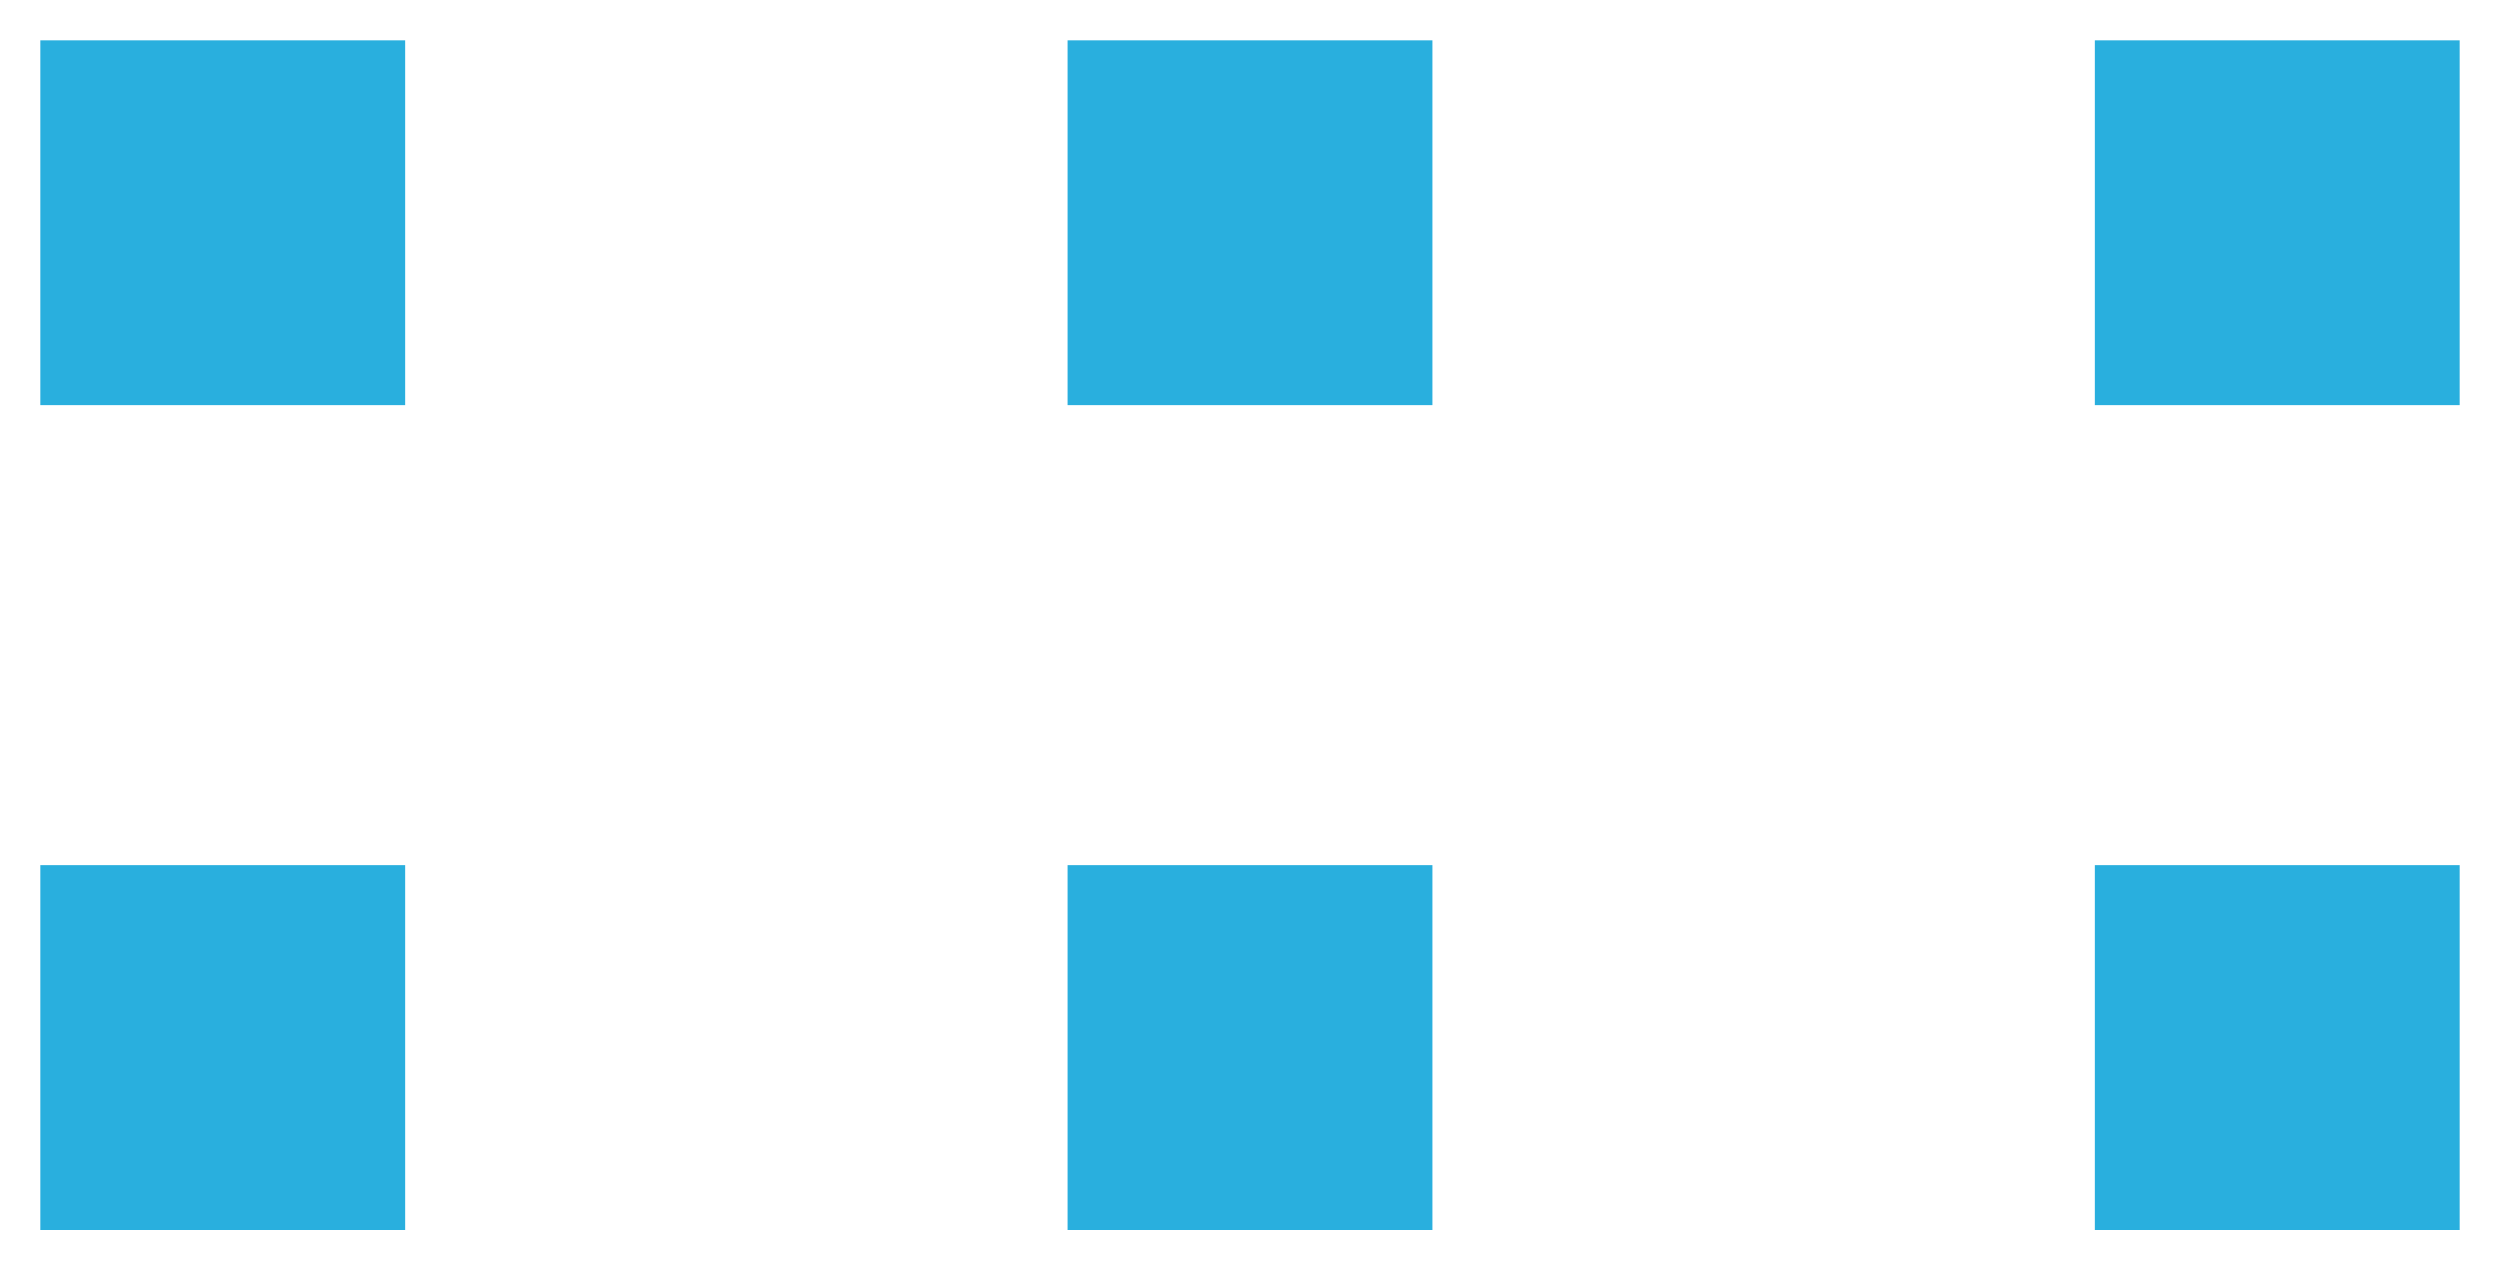
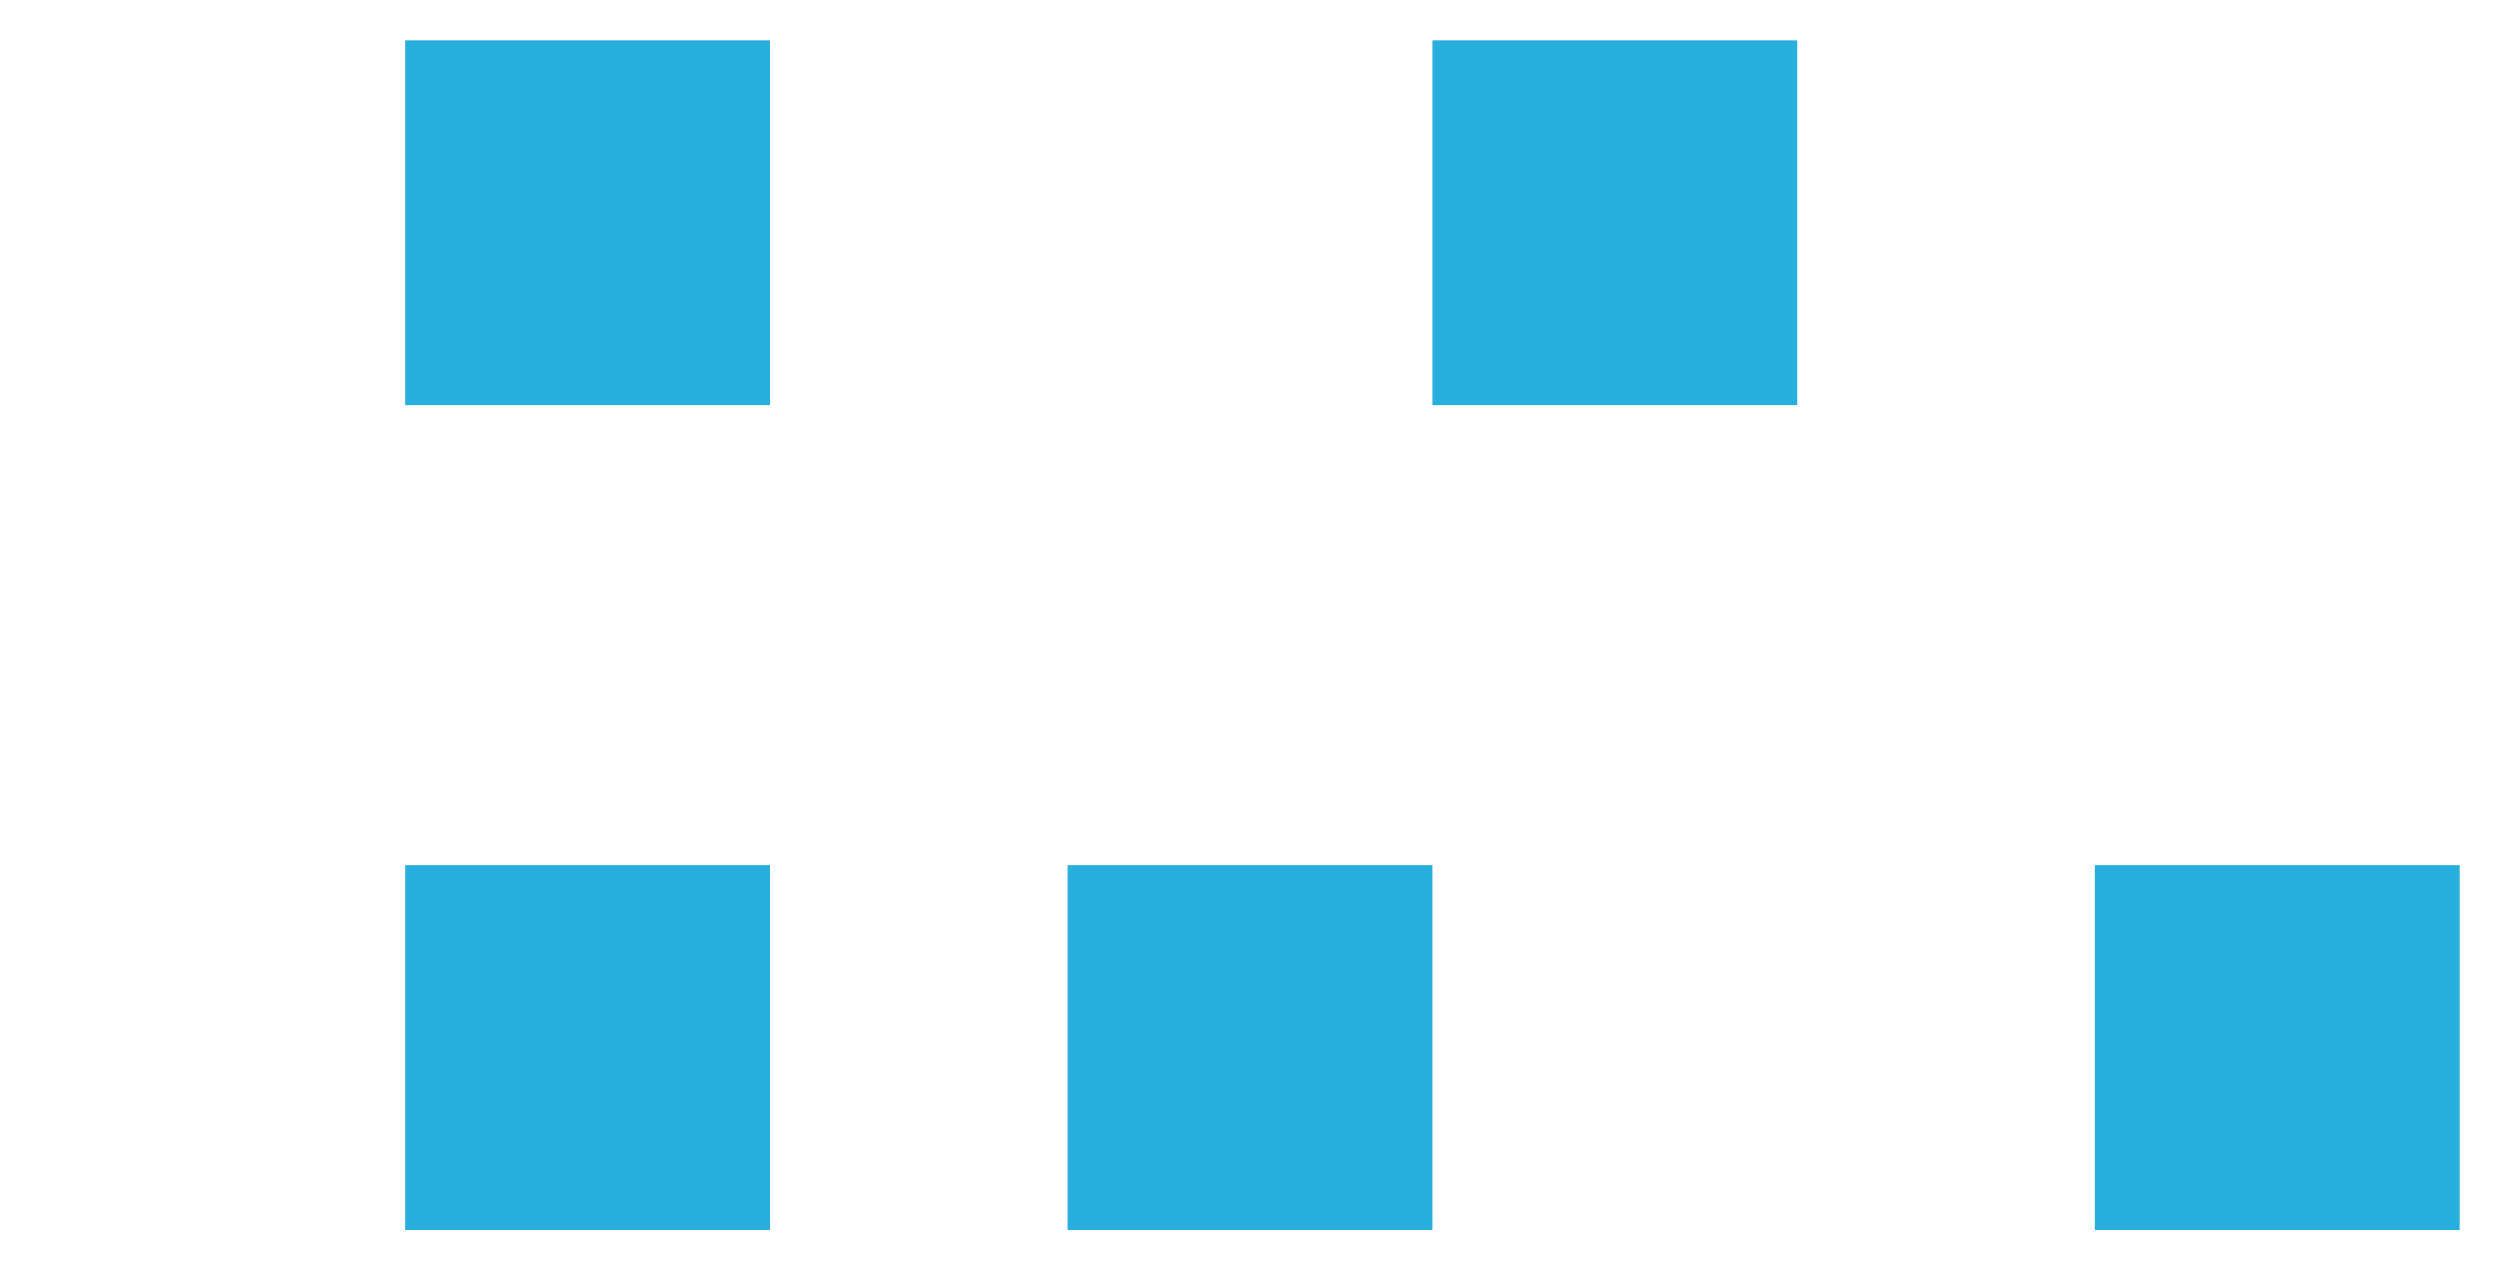
<svg xmlns="http://www.w3.org/2000/svg" width="31" height="15.751" viewBox="0 0 31 15.751">
  <g transform="translate(0.5 -531.369)">
-     <path d="M-1845.524-284.248v-4.524H-1841v4.524Zm-12.738,0v-4.524h4.524v4.524Zm-12.738,0v-4.524h4.524v4.524Zm25.476-10.228V-299H-1841v4.524Zm-12.738,0V-299h4.524v4.524Zm-12.738,0V-299h4.524v4.524Z" transform="translate(1871 830.869)" fill="#29afde" />
-     <path d="M-1840.5-283.748h-5.524v-5.524h5.524Zm-4.524-1h3.524v-3.524h-3.524Zm-8.214,1h-5.524v-5.524h5.524Zm-4.524-1h3.524v-3.524h-3.524Zm-8.214,1h-5.524v-5.524h5.524Zm-4.524-1h3.524v-3.524h-3.524Zm30-9.228h-5.524V-299.5h5.524Zm-4.524-1h3.524V-298.5h-3.524Zm-8.214,1h-5.524V-299.5h5.524Zm-4.524-1h3.524V-298.5h-3.524Zm-8.214,1h-5.524V-299.5h5.524Zm-4.524-1h3.524V-298.5h-3.524Z" transform="translate(1871 830.869)" fill="rgba(0,0,0,0)" />
+     <path d="M-1845.524-284.248v-4.524H-1841v4.524Zm-12.738,0v-4.524h4.524v4.524m-12.738,0v-4.524h4.524v4.524Zm25.476-10.228V-299H-1841v4.524Zm-12.738,0V-299h4.524v4.524Zm-12.738,0V-299h4.524v4.524Z" transform="translate(1871 830.869)" fill="#29afde" />
  </g>
</svg>